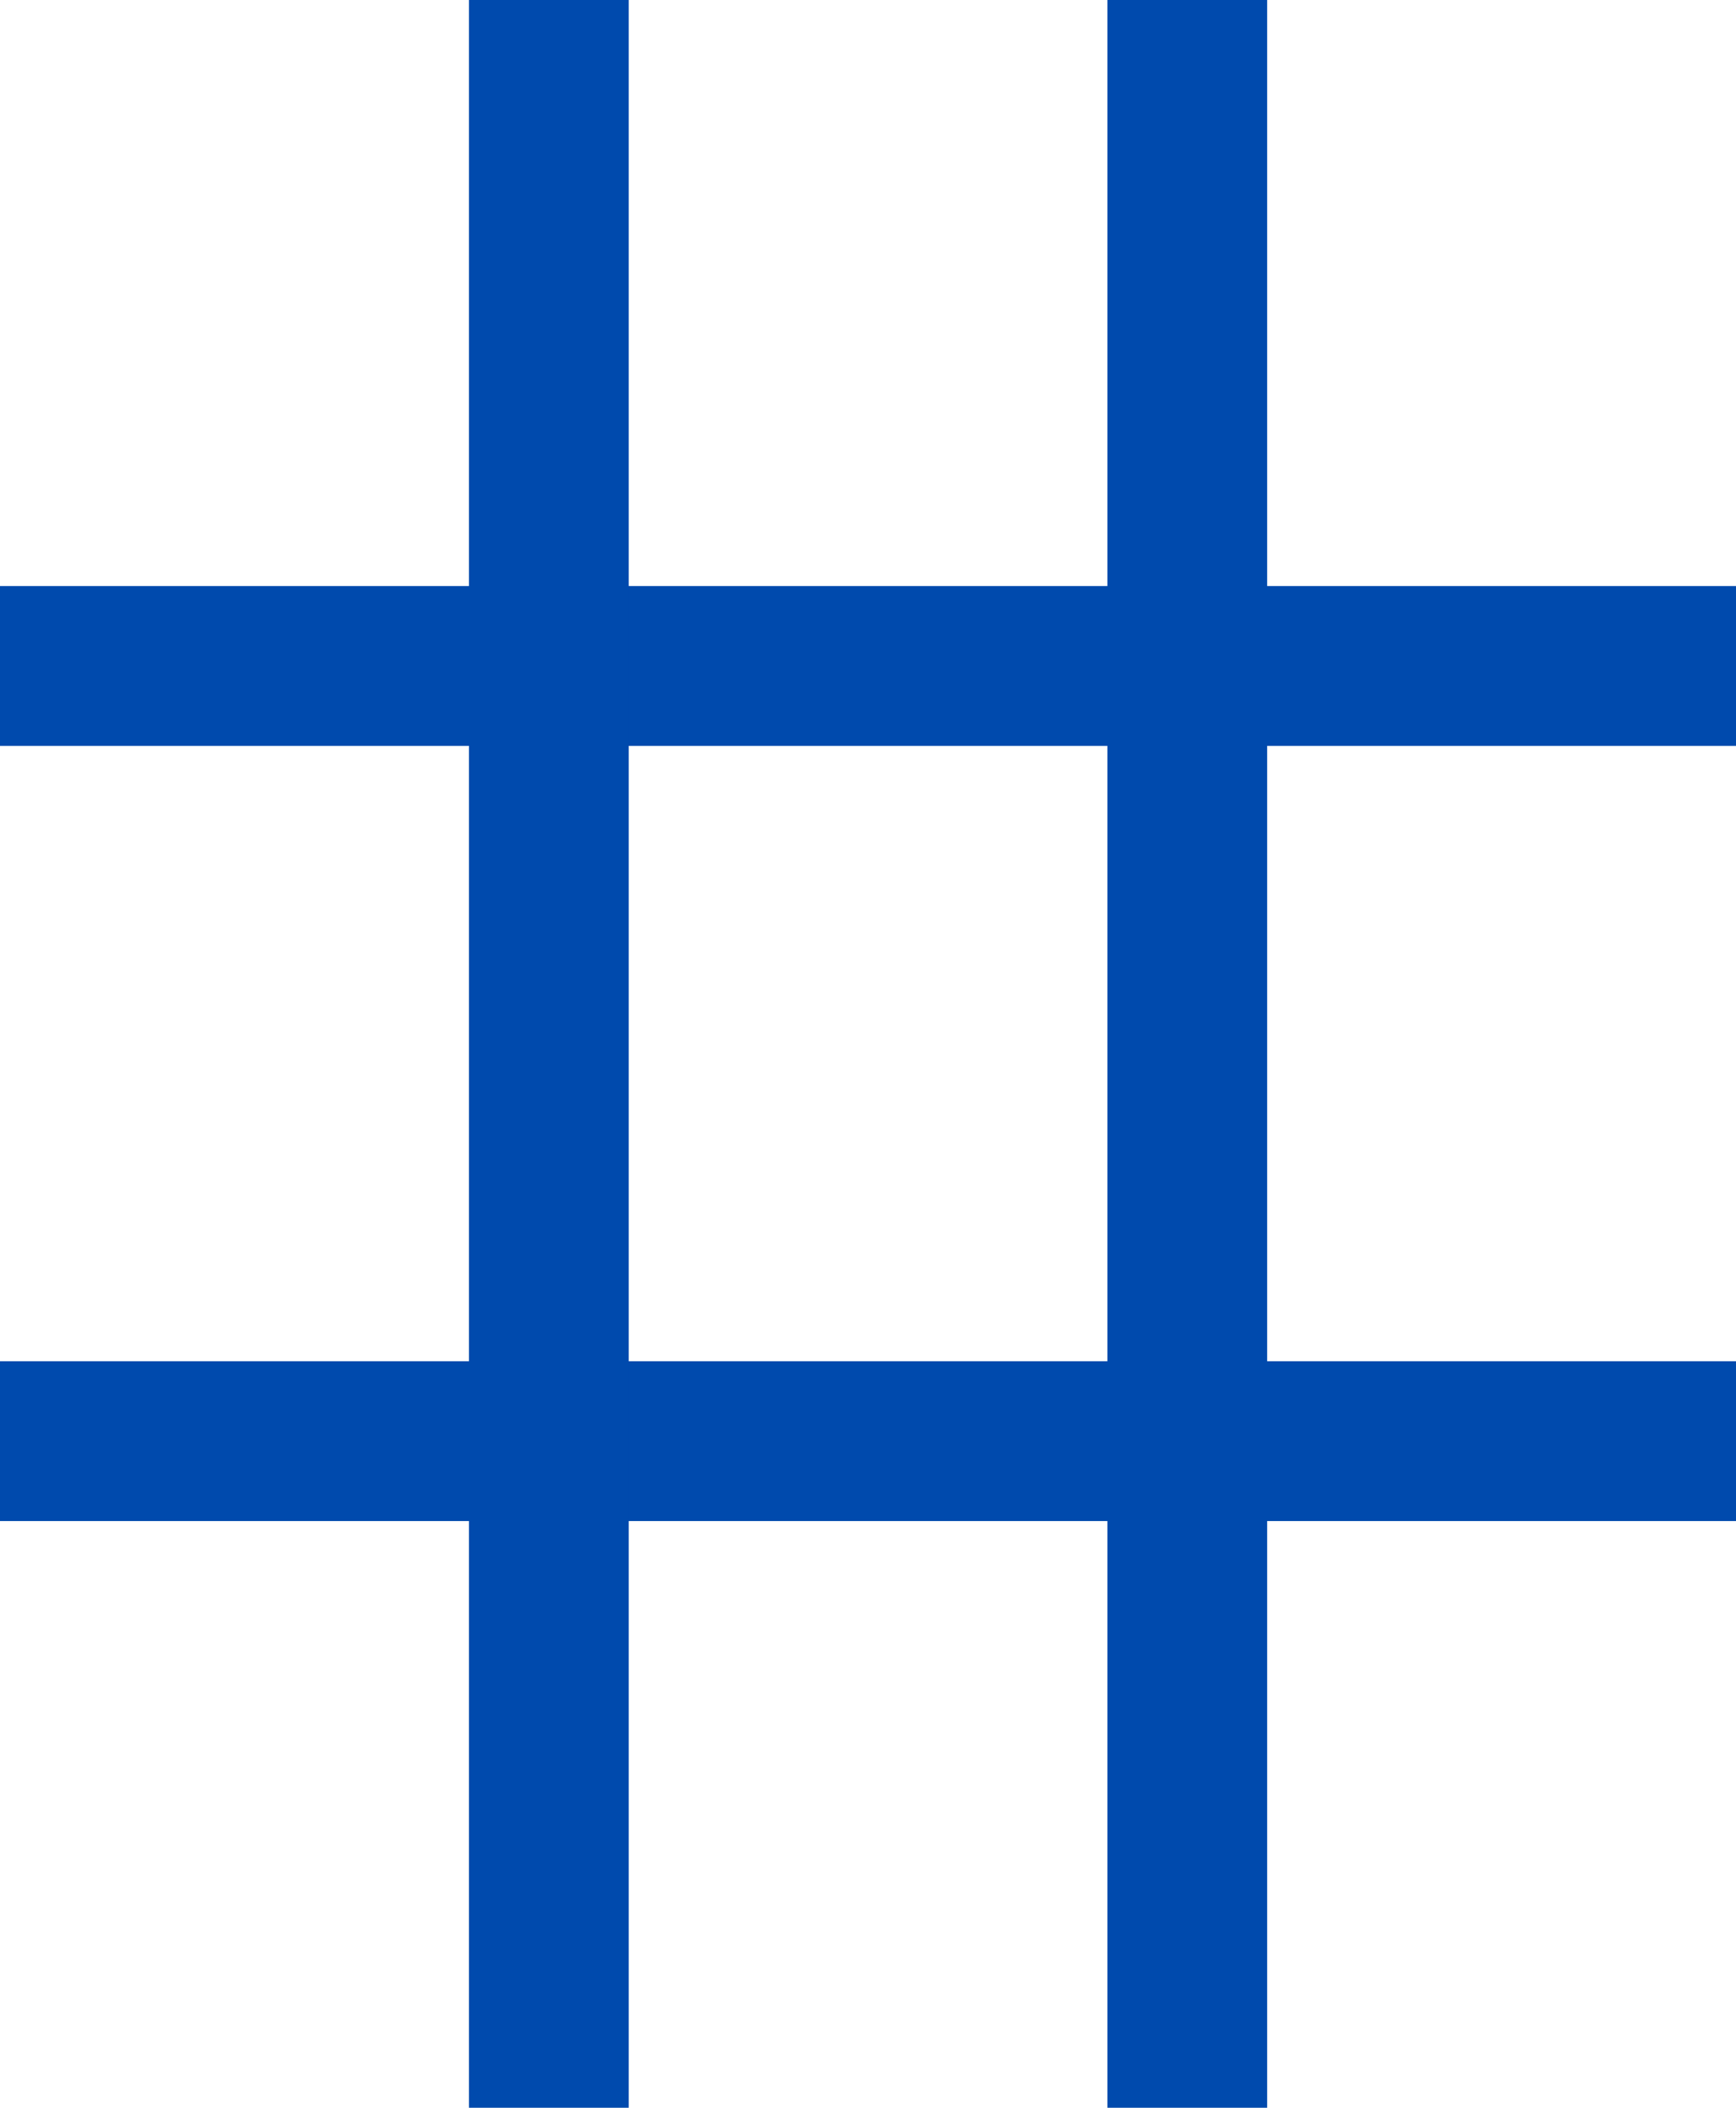
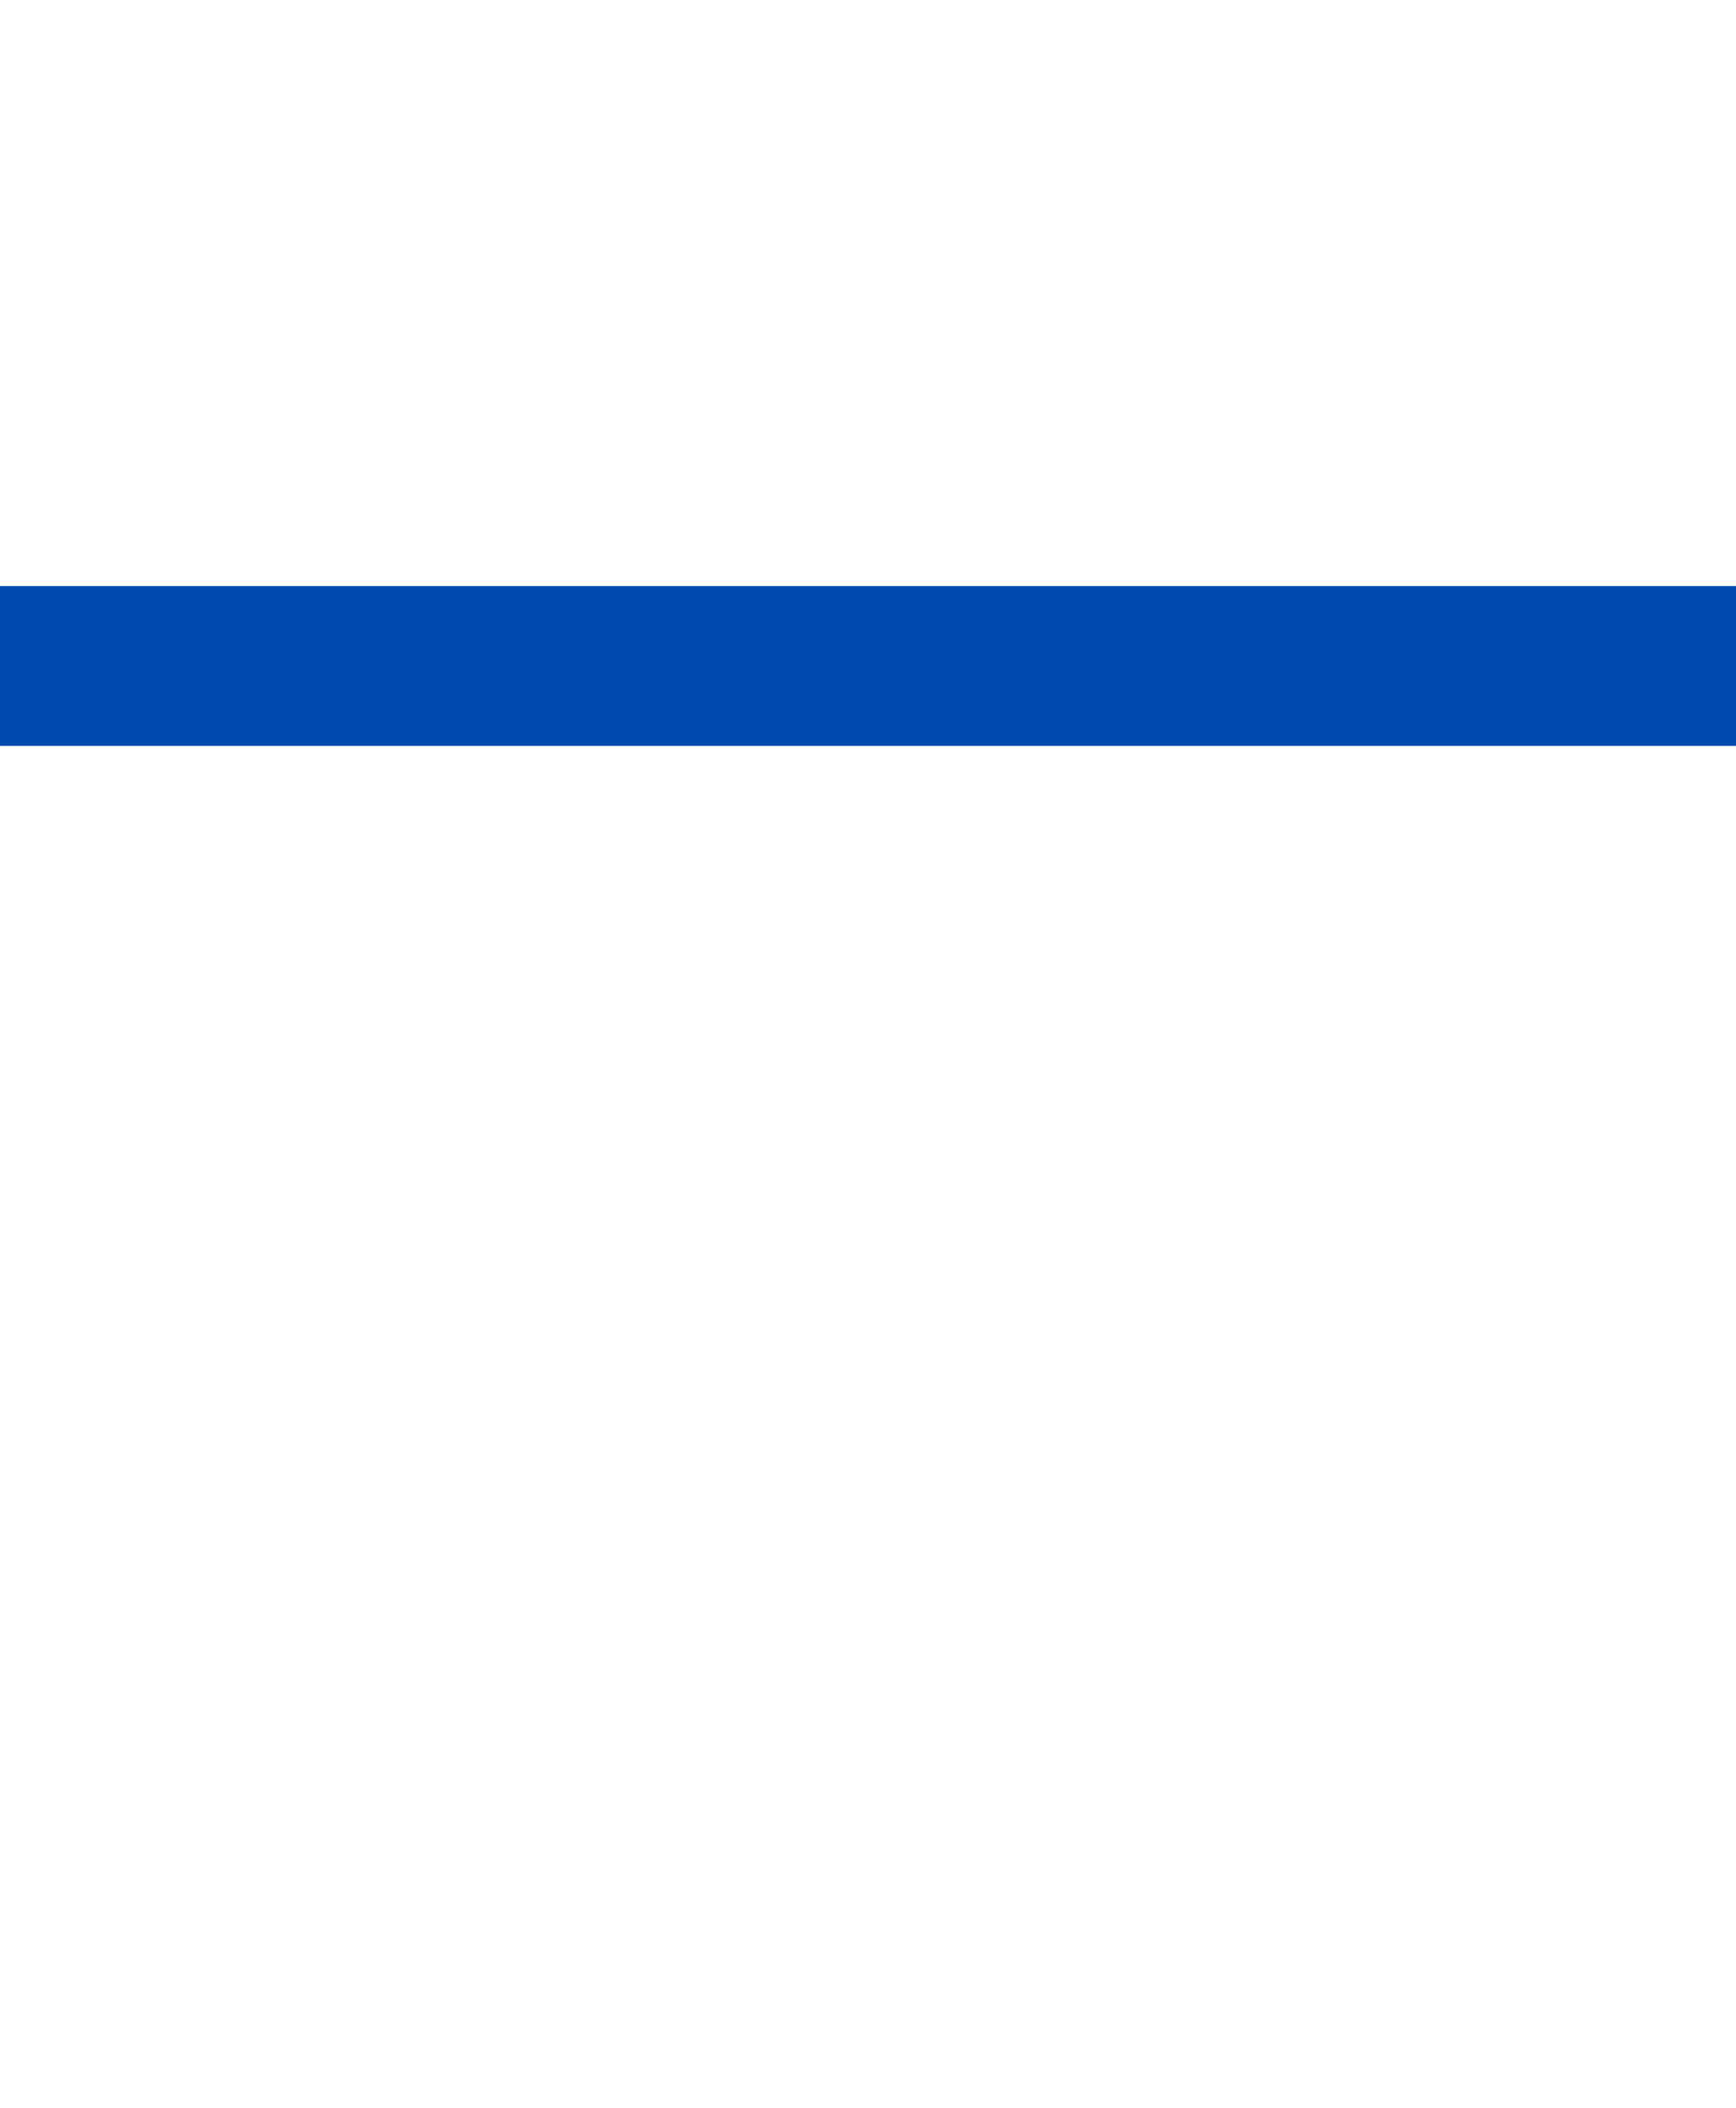
<svg xmlns="http://www.w3.org/2000/svg" width="16.296" height="19.781" viewBox="0 0 16.296 19.781">
  <g id="グループ_759" data-name="グループ 759" transform="translate(-787.485 -3670.378)">
    <g id="グループ_758" data-name="グループ 758" transform="translate(3.485 -11.624)">
      <g id="グループ_735" data-name="グループ 735" transform="translate(784 3682.002)">
        <path id="パス_1752" data-name="パス 1752" d="M8472.112-5726.16h16.3" transform="translate(-8472.112 5732.41)" fill="none" stroke="#004aad" stroke-width="1.5" />
-         <path id="パス_1755" data-name="パス 1755" d="M0,0H19.781" transform="translate(11.145 0) rotate(90)" fill="none" stroke="#004aad" stroke-width="1.5" />
-         <path id="パス_1753" data-name="パス 1753" d="M8472.112-5726.16h16.3" transform="translate(-8472.112 5739.685)" fill="none" stroke="#004aad" stroke-width="1.5" />
-         <path id="パス_1754" data-name="パス 1754" d="M0,0H19.781" transform="translate(5.152 0) rotate(90)" fill="none" stroke="#004aad" stroke-width="1.5" />
      </g>
    </g>
  </g>
</svg>